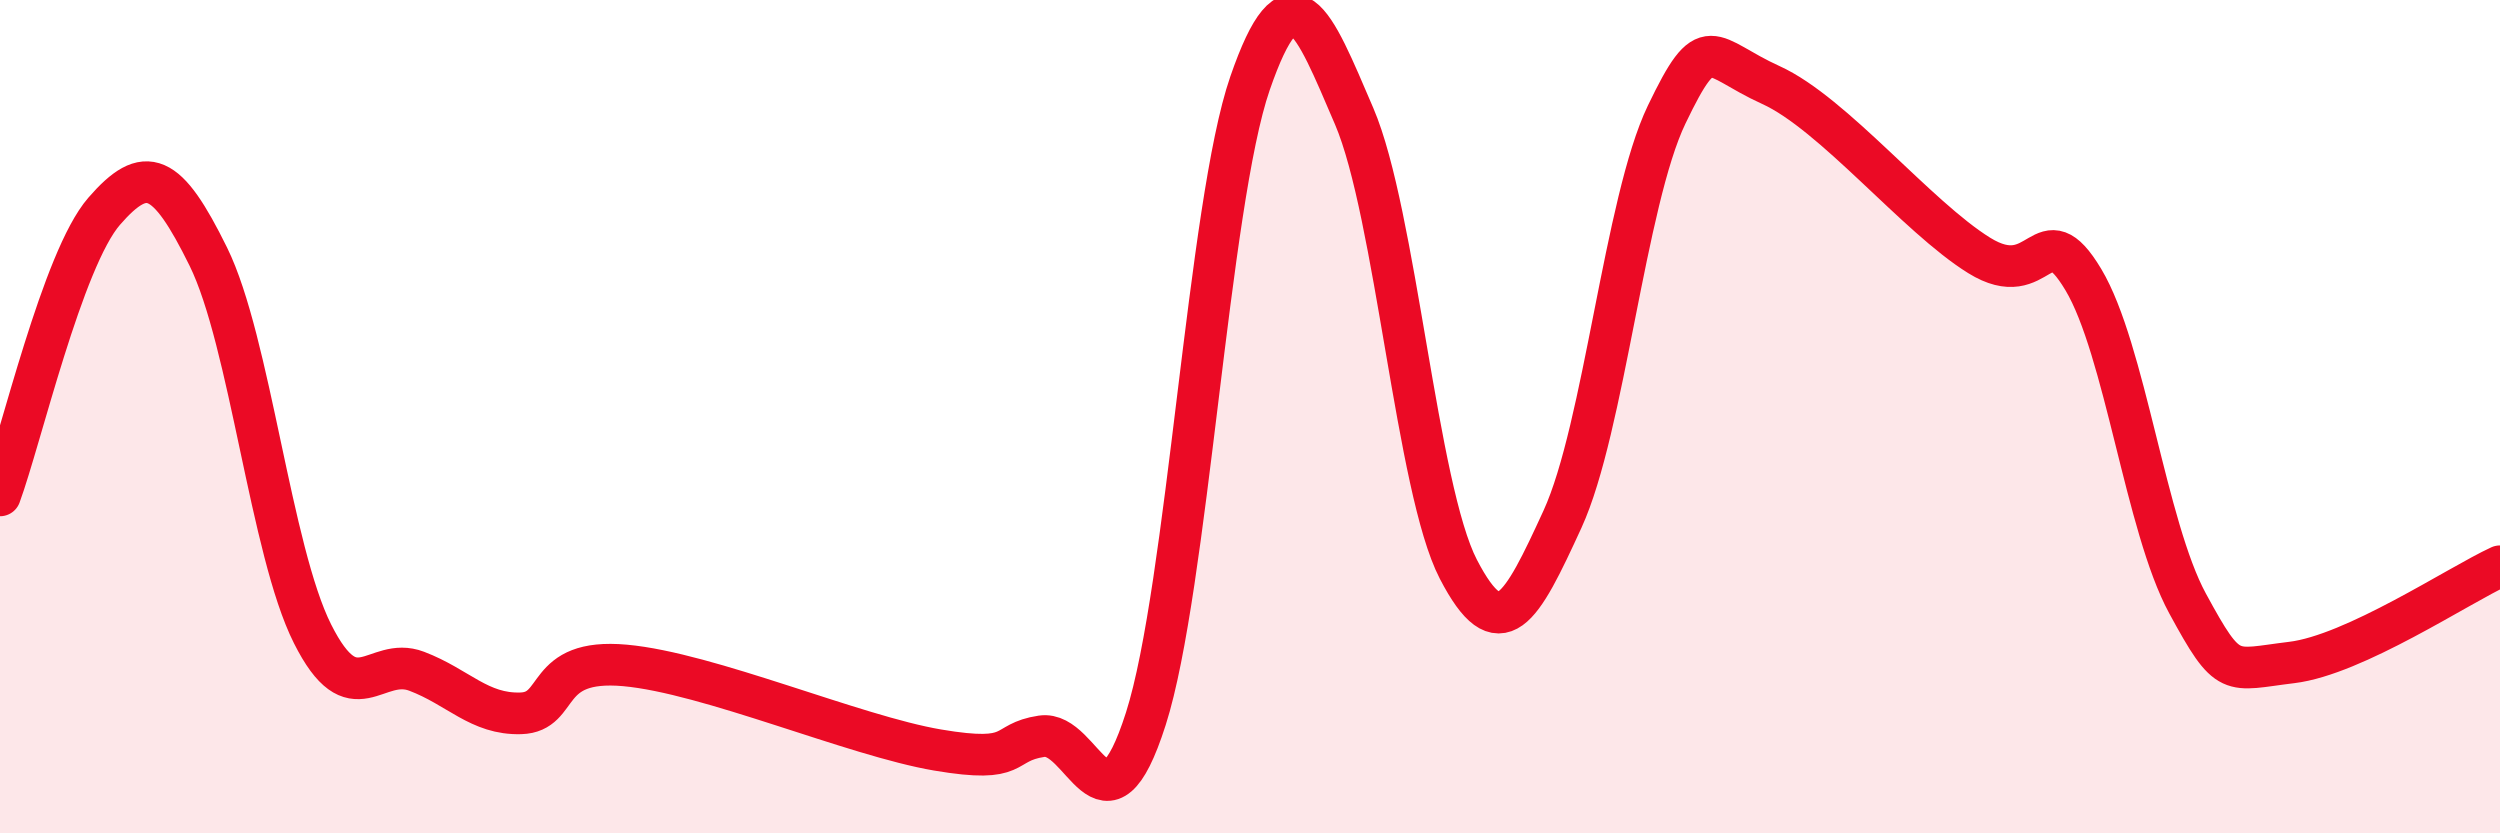
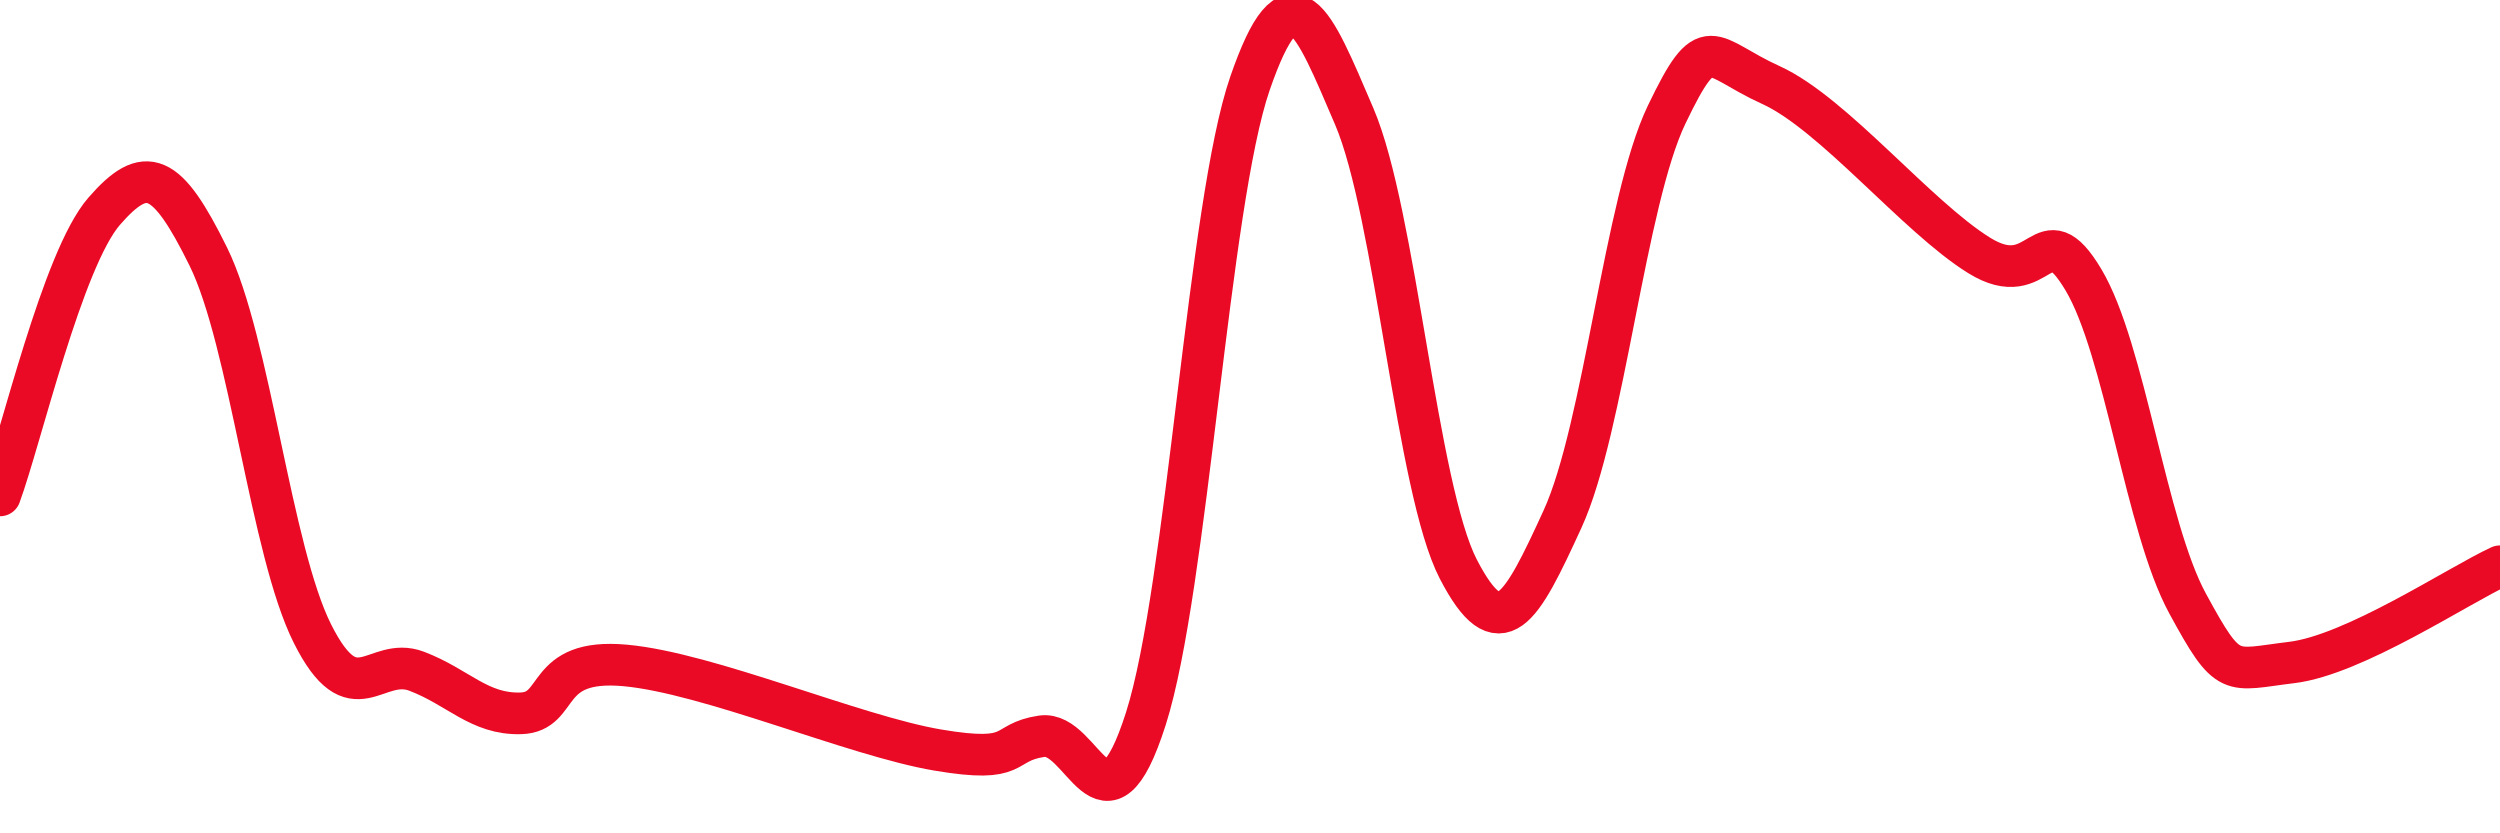
<svg xmlns="http://www.w3.org/2000/svg" width="60" height="20" viewBox="0 0 60 20">
-   <path d="M 0,11.89 C 0.5,10.53 1.5,6.22 2.5,5.07 C 3.5,3.92 4,4.13 5,6.16 C 6,8.19 6.5,13.22 7.5,15.21 C 8.5,17.2 9,15.73 10,16.11 C 11,16.49 11.5,17.15 12.5,17.12 C 13.5,17.09 13,15.79 15,15.97 C 17,16.15 20.5,17.66 22.5,18 C 24.5,18.34 24,17.82 25,17.67 C 26,17.52 26.5,20.38 27.5,17.25 C 28.5,14.12 29,4.89 30,2 C 31,-0.89 31.5,0.46 32.5,2.79 C 33.5,5.12 34,11.73 35,13.66 C 36,15.59 36.5,14.64 37.5,12.46 C 38.5,10.28 39,4.83 40,2.75 C 41,0.67 41,1.36 42.5,2.04 C 44,2.72 46,5.2 47.5,6.13 C 49,7.06 49,5.04 50,6.71 C 51,8.38 51.5,12.64 52.5,14.48 C 53.5,16.32 53.5,16.08 55,15.9 C 56.5,15.72 59,14.05 60,13.59L60 20L0 20Z" fill="#EB0A25" opacity="0.1" stroke-linecap="round" stroke-linejoin="round" />
  <path d="M 0,11.89 C 0.5,10.53 1.5,6.22 2.5,5.07 C 3.5,3.92 4,4.13 5,6.16 C 6,8.19 6.5,13.22 7.5,15.21 C 8.5,17.2 9,15.73 10,16.11 C 11,16.49 11.5,17.15 12.5,17.12 C 13.5,17.09 13,15.79 15,15.97 C 17,16.15 20.5,17.66 22.5,18 C 24.5,18.34 24,17.82 25,17.67 C 26,17.52 26.5,20.38 27.5,17.25 C 28.5,14.12 29,4.89 30,2 C 31,-0.89 31.5,0.46 32.5,2.79 C 33.5,5.12 34,11.73 35,13.66 C 36,15.59 36.5,14.64 37.5,12.46 C 38.5,10.28 39,4.83 40,2.75 C 41,0.67 41,1.36 42.5,2.04 C 44,2.72 46,5.2 47.5,6.13 C 49,7.06 49,5.04 50,6.71 C 51,8.38 51.5,12.64 52.5,14.48 C 53.5,16.32 53.5,16.08 55,15.9 C 56.5,15.72 59,14.05 60,13.59" stroke="#EB0A25" stroke-width="1" fill="none" stroke-linecap="round" stroke-linejoin="round" />
</svg>